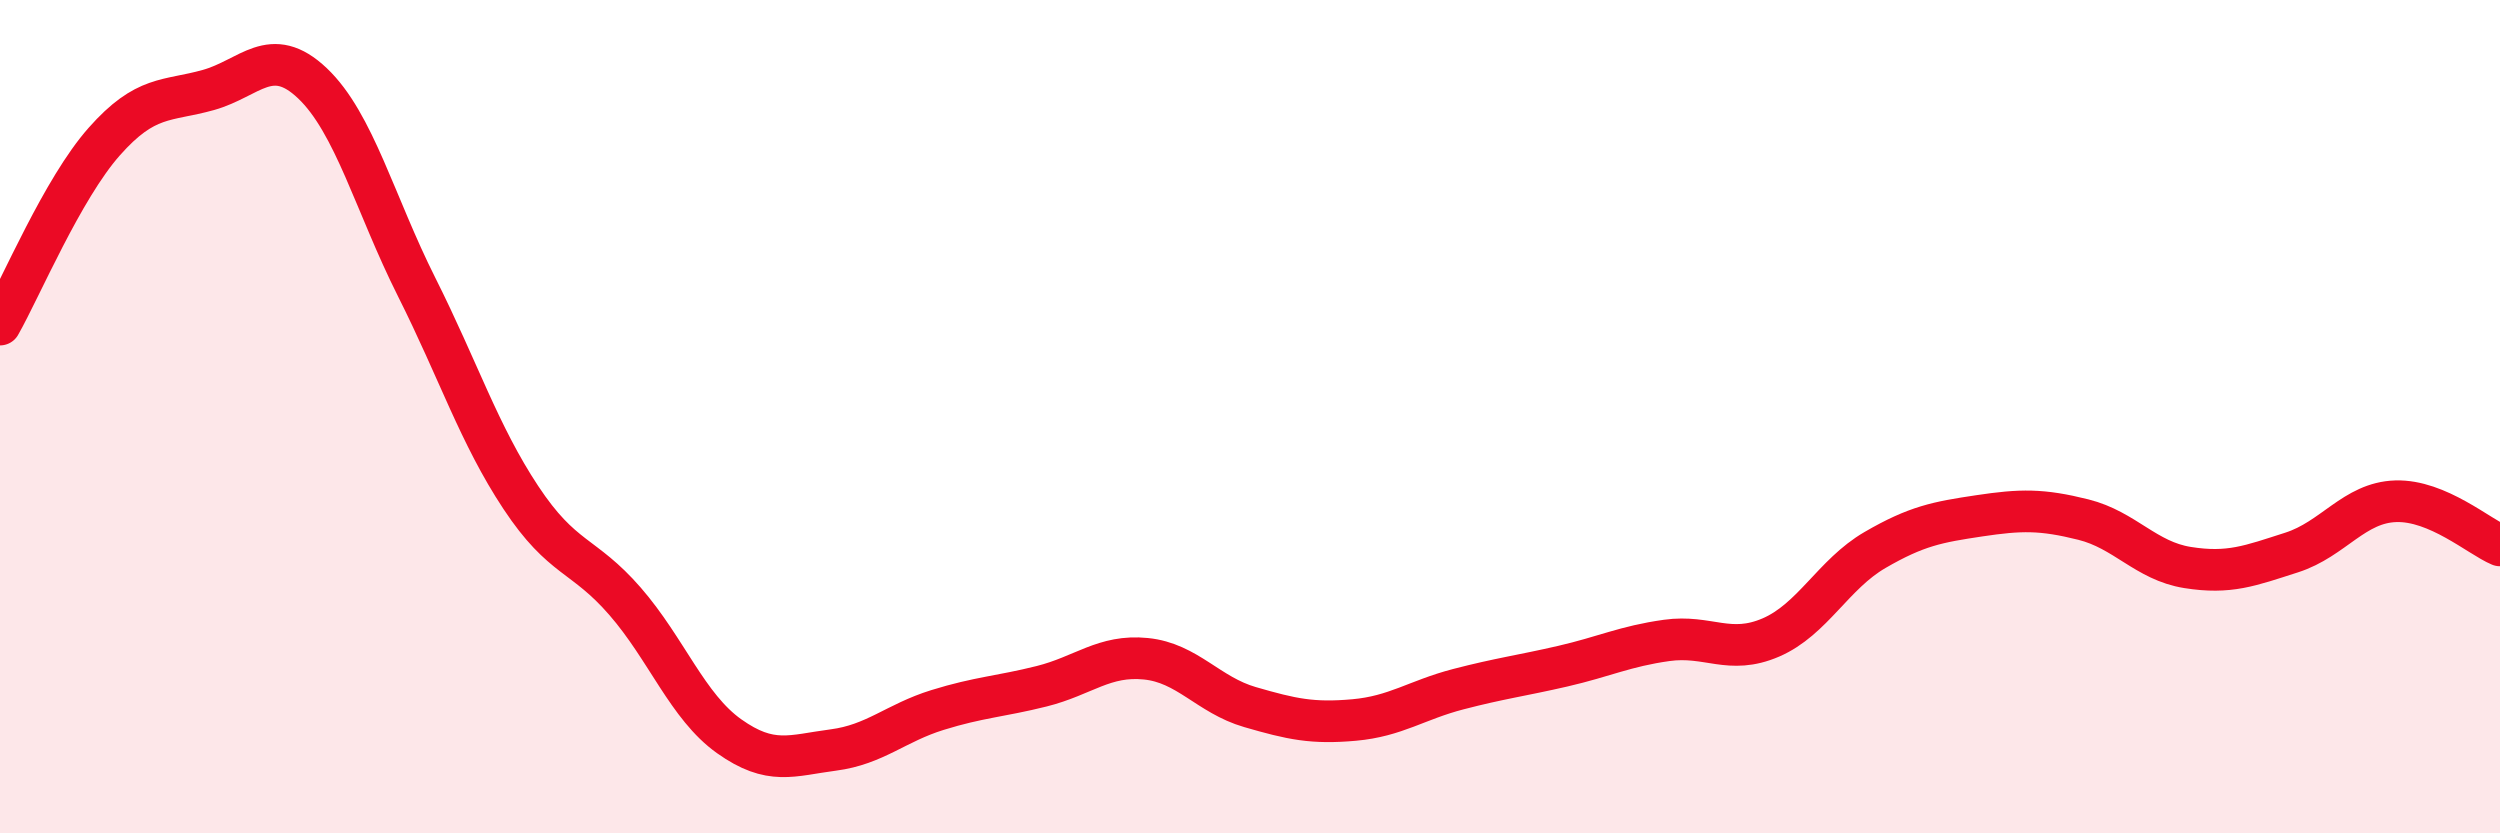
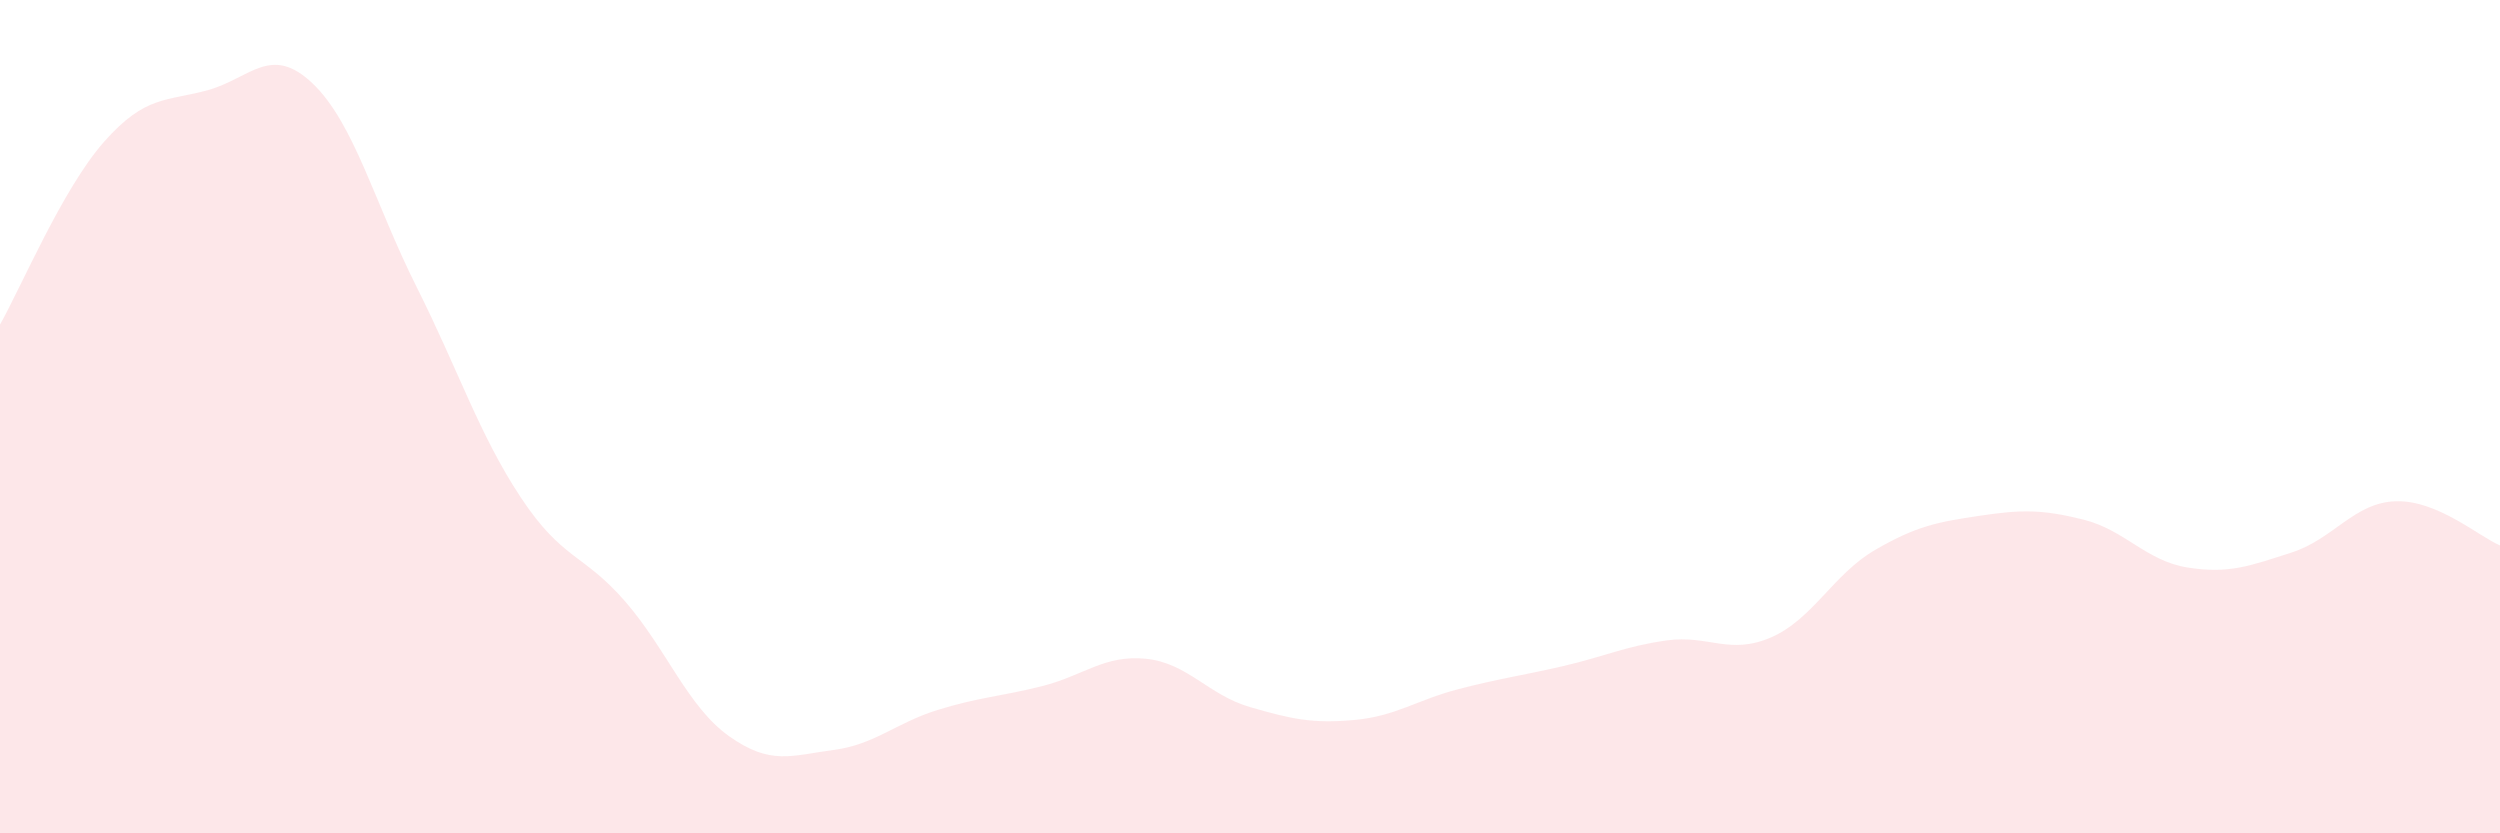
<svg xmlns="http://www.w3.org/2000/svg" width="60" height="20" viewBox="0 0 60 20">
  <path d="M 0,7.79 C 0.5,6.91 1.5,4.53 2.5,3.4 C 3.5,2.27 4,2.44 5,2.16 C 6,1.88 6.5,1.05 7.5,2 C 8.5,2.95 9,4.9 10,6.89 C 11,8.88 11.5,10.43 12.5,11.94 C 13.5,13.45 14,13.28 15,14.43 C 16,15.58 16.5,16.96 17.5,17.67 C 18.5,18.38 19,18.13 20,18 C 21,17.87 21.5,17.35 22.5,17.04 C 23.5,16.73 24,16.72 25,16.47 C 26,16.22 26.5,15.71 27.5,15.81 C 28.5,15.91 29,16.68 30,16.97 C 31,17.26 31.5,17.37 32.5,17.28 C 33.5,17.19 34,16.8 35,16.54 C 36,16.28 36.5,16.22 37.5,15.99 C 38.5,15.76 39,15.51 40,15.37 C 41,15.23 41.5,15.73 42.5,15.3 C 43.5,14.87 44,13.78 45,13.2 C 46,12.62 46.5,12.53 47.5,12.38 C 48.5,12.23 49,12.22 50,12.47 C 51,12.72 51.5,13.46 52.5,13.62 C 53.5,13.78 54,13.58 55,13.26 C 56,12.94 56.5,12.06 57.5,12.03 C 58.5,12 59.5,12.88 60,13.09L60 20L0 20Z" fill="#EB0A25" opacity="0.1" stroke-linecap="round" stroke-linejoin="round" />
-   <path d="M 0,7.79 C 0.5,6.91 1.5,4.53 2.5,3.4 C 3.5,2.27 4,2.44 5,2.16 C 6,1.88 6.5,1.05 7.5,2 C 8.5,2.95 9,4.9 10,6.89 C 11,8.88 11.5,10.43 12.5,11.94 C 13.5,13.45 14,13.28 15,14.43 C 16,15.58 16.5,16.96 17.5,17.67 C 18.5,18.38 19,18.13 20,18 C 21,17.87 21.5,17.35 22.5,17.04 C 23.5,16.73 24,16.72 25,16.47 C 26,16.22 26.5,15.71 27.5,15.81 C 28.5,15.91 29,16.68 30,16.97 C 31,17.26 31.5,17.37 32.5,17.28 C 33.5,17.19 34,16.8 35,16.54 C 36,16.28 36.5,16.22 37.5,15.99 C 38.5,15.76 39,15.51 40,15.37 C 41,15.23 41.5,15.73 42.5,15.3 C 43.5,14.87 44,13.78 45,13.2 C 46,12.62 46.5,12.53 47.5,12.38 C 48.5,12.23 49,12.22 50,12.47 C 51,12.72 51.5,13.46 52.5,13.62 C 53.5,13.78 54,13.58 55,13.26 C 56,12.94 56.5,12.06 57.5,12.03 C 58.5,12 59.5,12.88 60,13.09" stroke="#EB0A25" stroke-width="1" fill="none" stroke-linecap="round" stroke-linejoin="round" />
</svg>